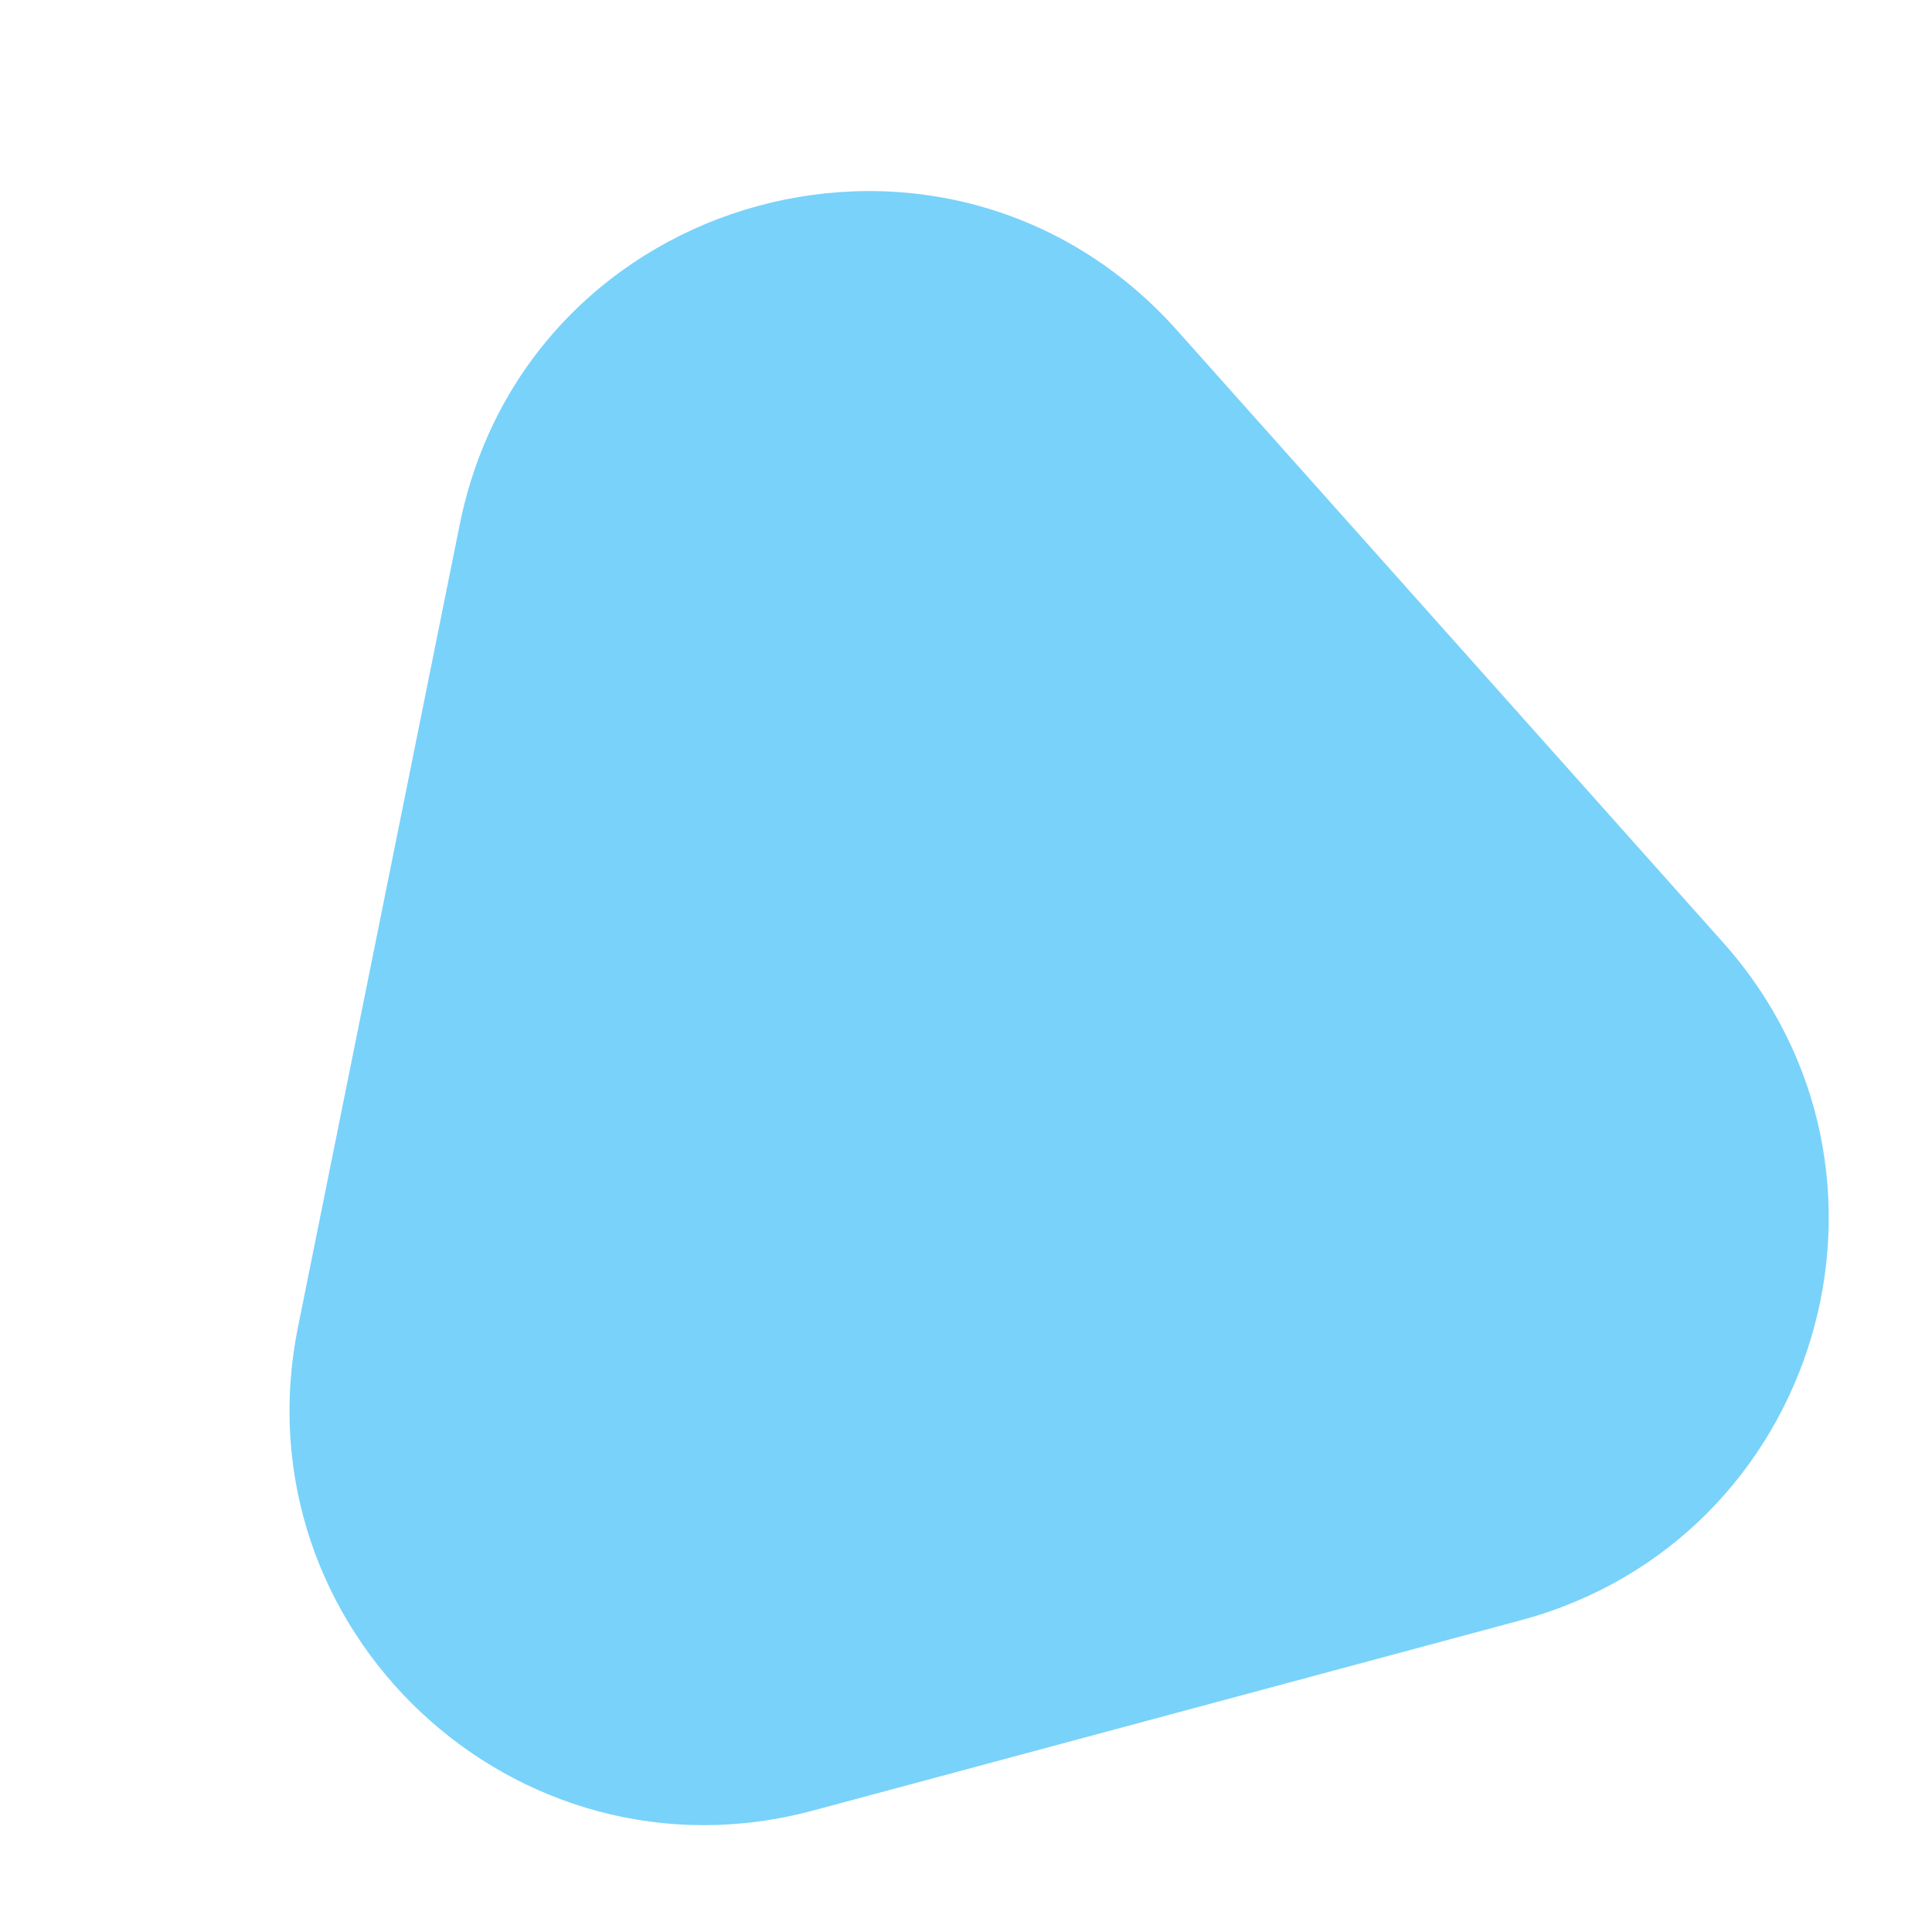
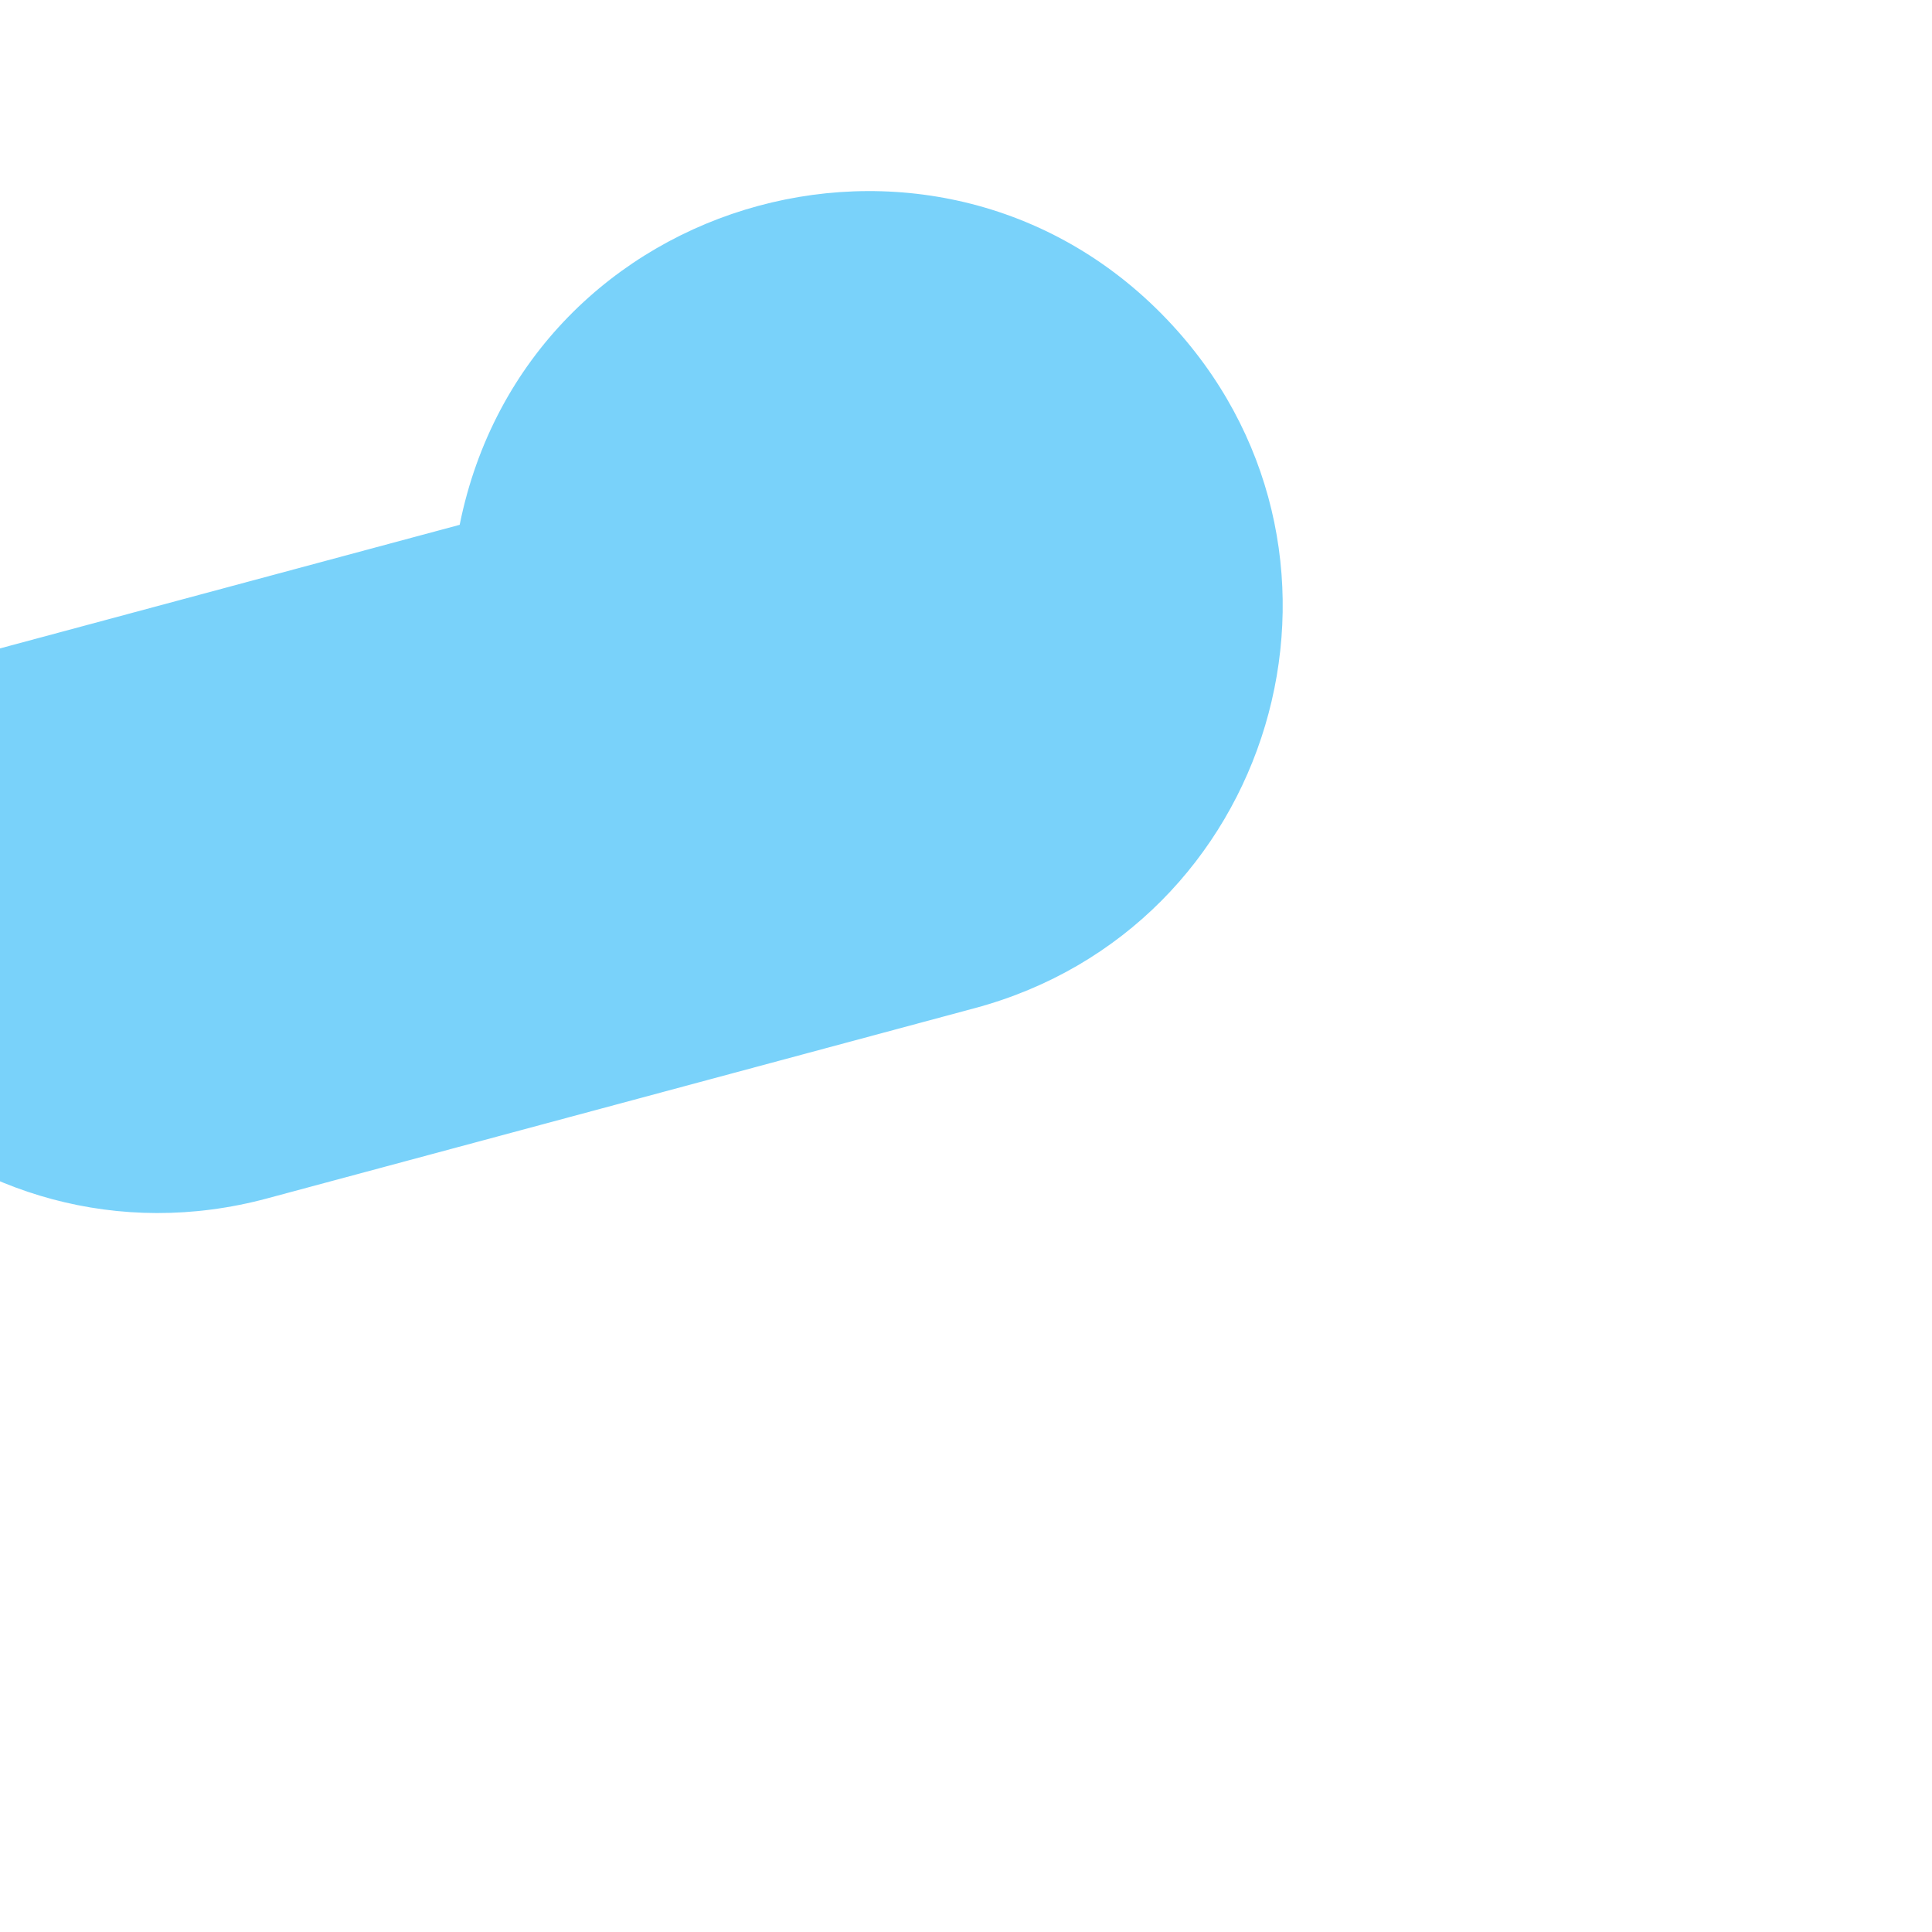
<svg xmlns="http://www.w3.org/2000/svg" width="93" height="93" viewBox="0 0 93 93" fill="none">
-   <path fill-rule="evenodd" clip-rule="evenodd" d="M22.127 25.263C25.383 9.107 45.686 3.602 56.657 15.9l26.284 29.465c9.91 11.108 4.644 28.763-9.731 32.628l-34.069 9.16c-14.34 3.855-27.732-8.71-24.798-23.266z" fill="#58C7F8" fill-opacity=".8" />
+   <path fill-rule="evenodd" clip-rule="evenodd" d="M22.127 25.263C25.383 9.107 45.686 3.602 56.657 15.9c9.91 11.108 4.644 28.763-9.731 32.628l-34.069 9.16c-14.34 3.855-27.732-8.71-24.798-23.266z" fill="#58C7F8" fill-opacity=".8" />
</svg>